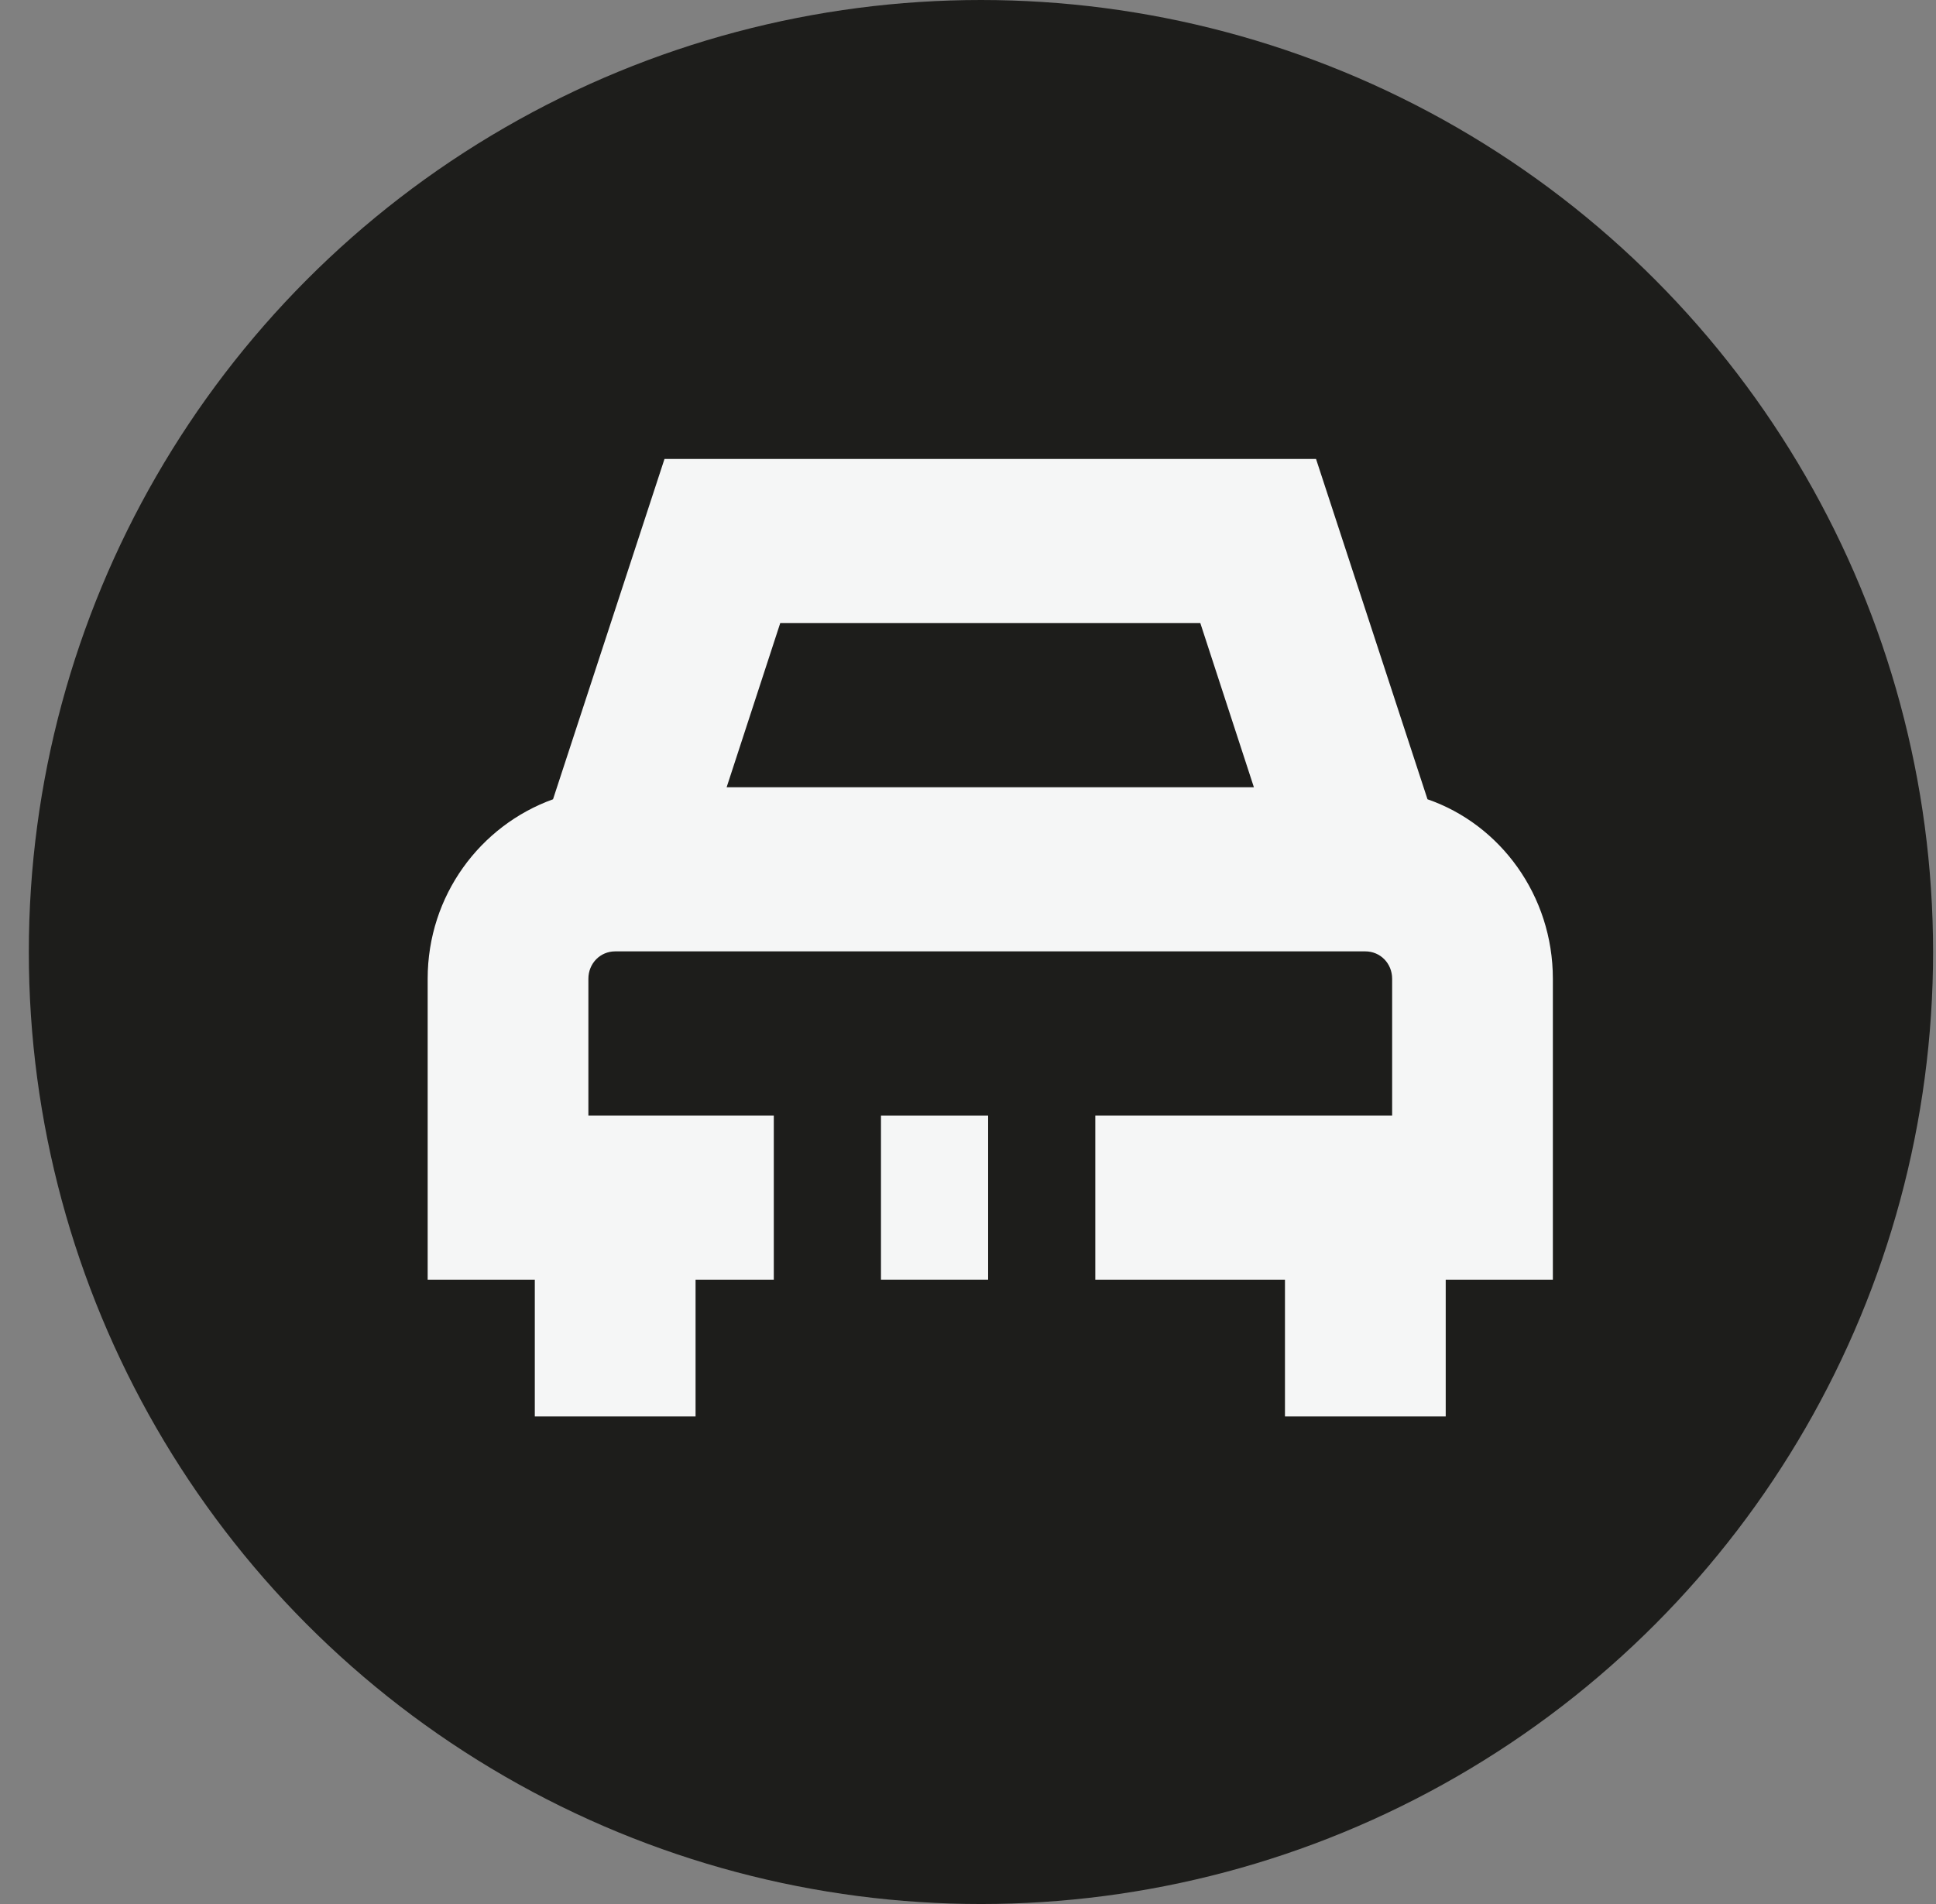
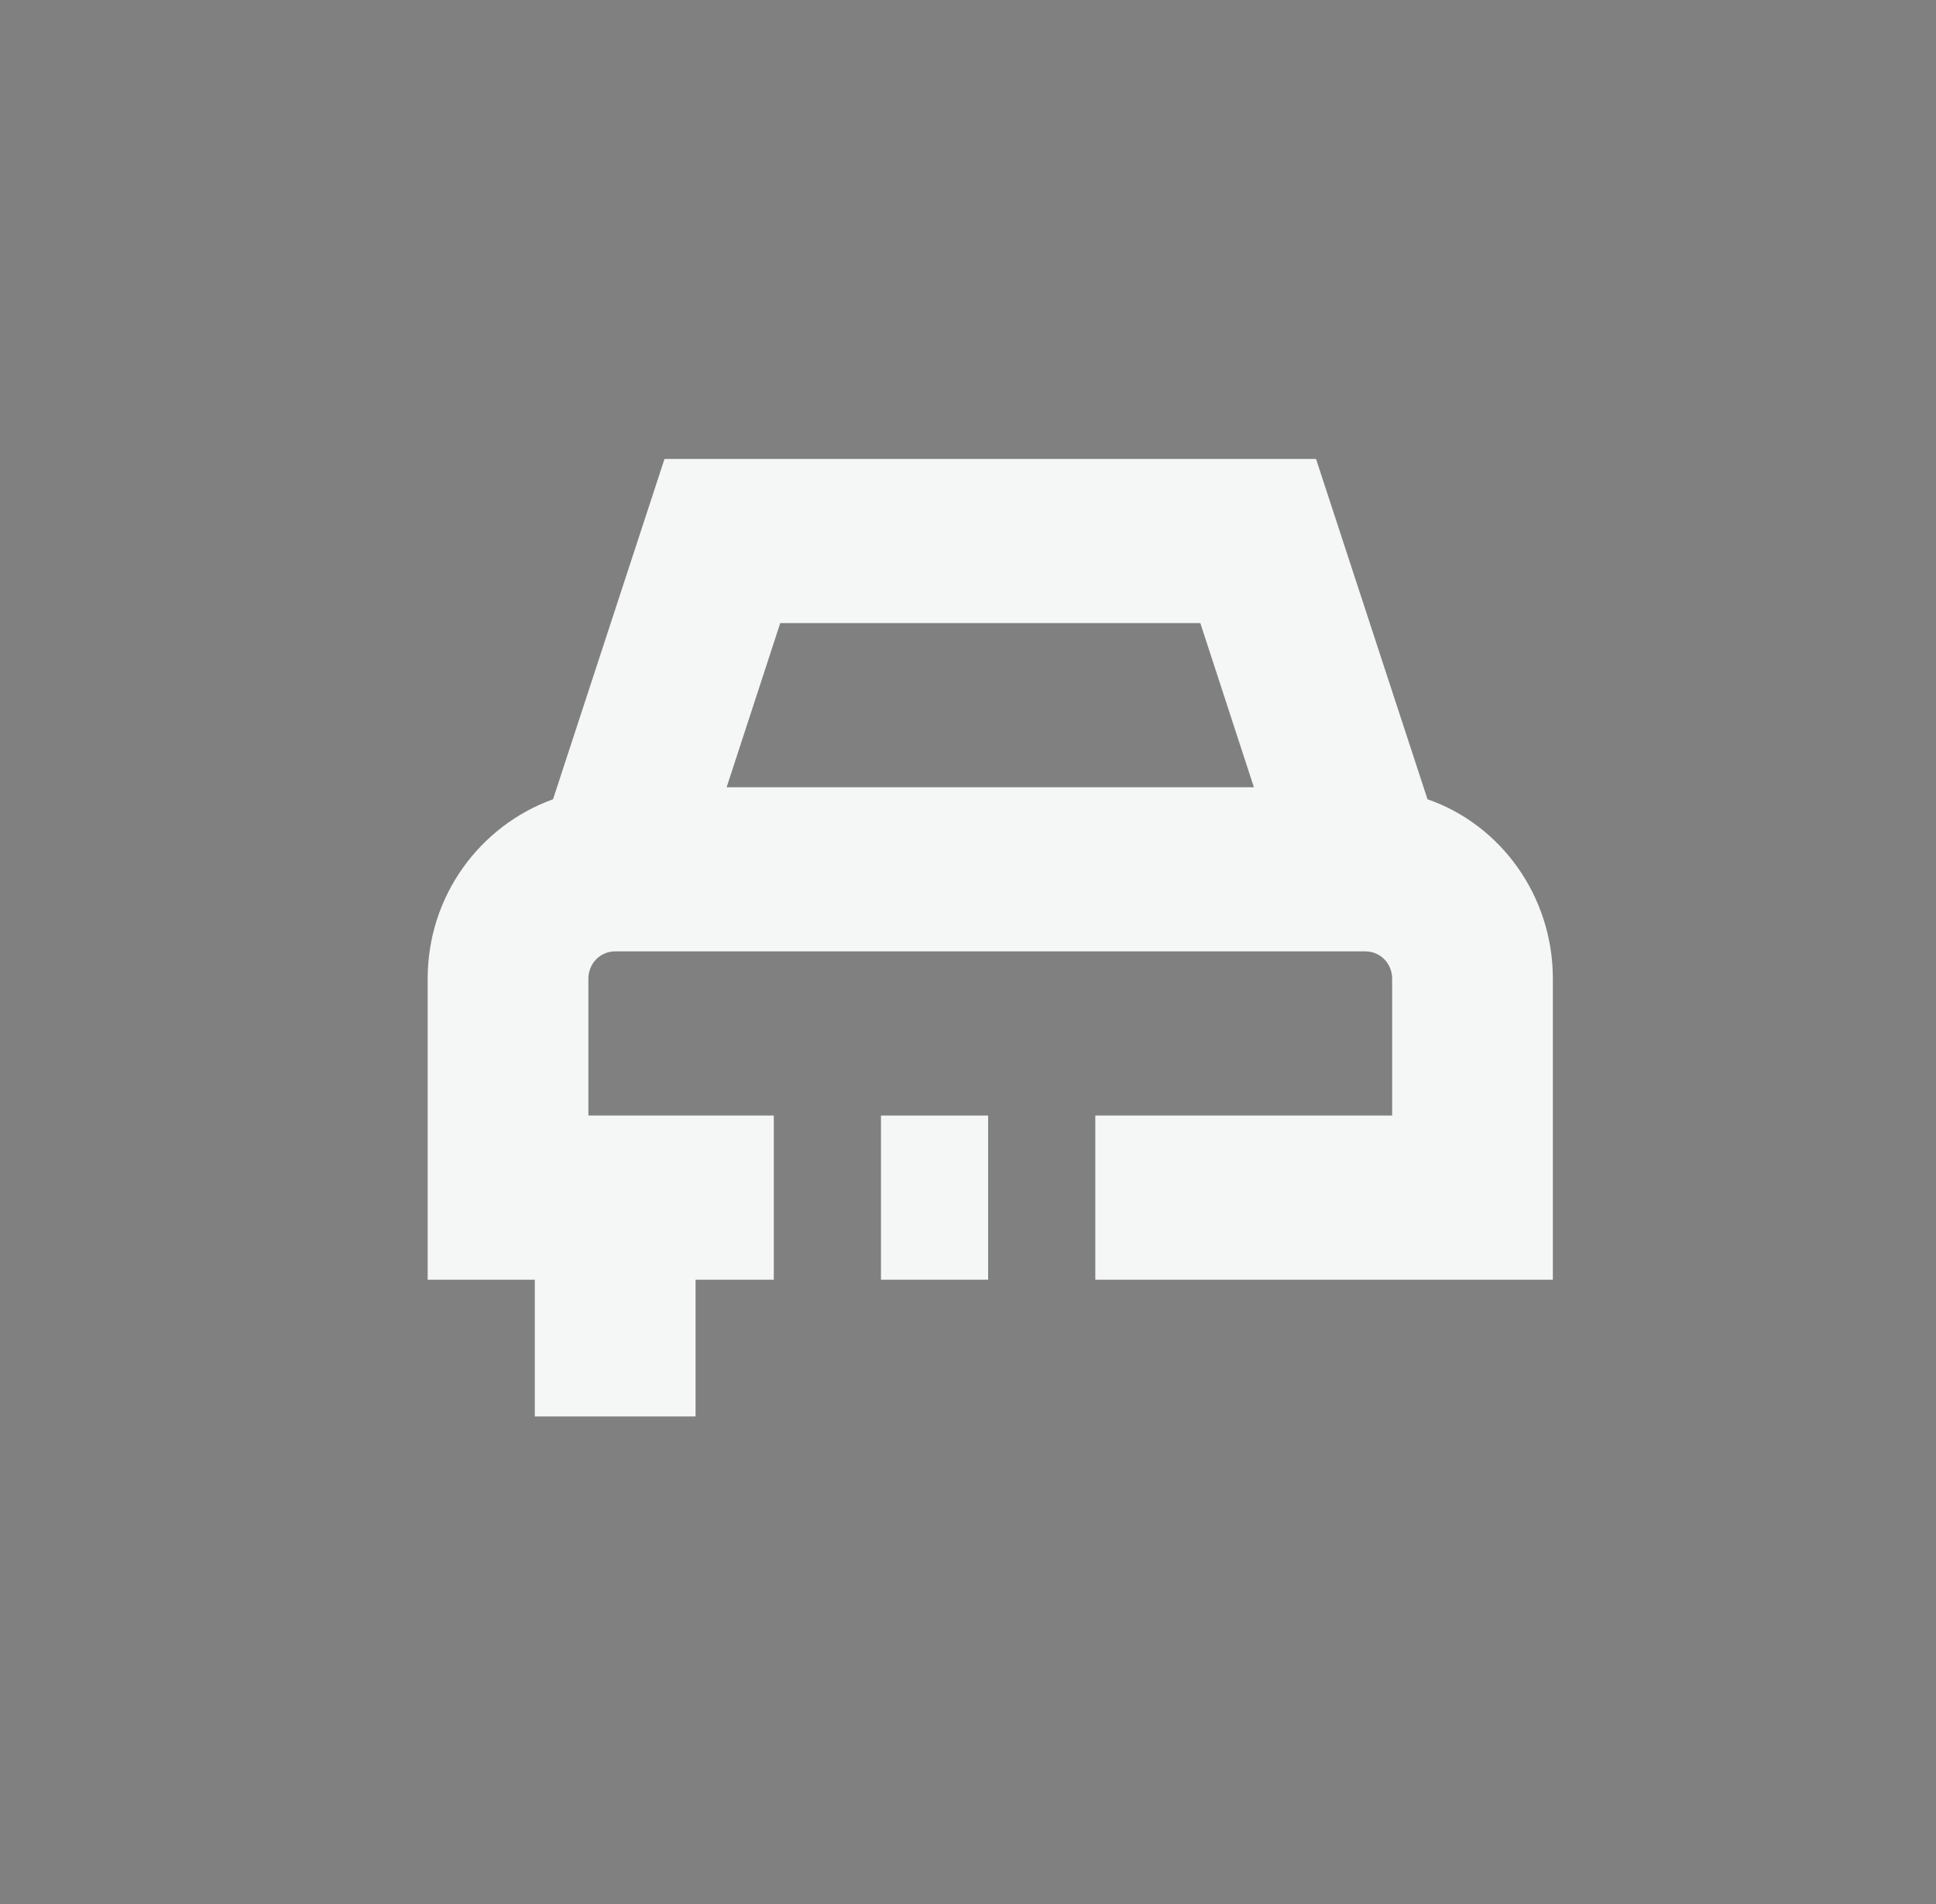
<svg xmlns="http://www.w3.org/2000/svg" width="61" height="60" viewBox="0 0 61 60" fill="none">
  <rect x="0" y="0" width="61" height="60" fill="#808080" stroke="none" />
-   <circle cx="30.908" cy="30" r="30" fill="#1D1D1B" />
-   <path d="M44.978 25.187L41.466 14.463H20.937L17.425 25.187C15.129 26.015 13.475 28.222 13.475 30.843V40.326H16.851V44.636H21.916V40.326H24.381V35.153H18.539V30.843C18.539 30.36 18.911 29.98 19.384 29.98H43.02C43.492 29.98 43.864 30.36 43.864 30.843V35.153H34.511V40.326H40.487V44.636H45.552V40.326H48.928V30.843C48.928 28.222 47.274 25.98 44.978 25.187ZM22.895 24.808L24.584 19.635H37.82L39.508 24.808H22.895Z" fill="#F5F6F6" />
+   <path d="M44.978 25.187L41.466 14.463H20.937L17.425 25.187C15.129 26.015 13.475 28.222 13.475 30.843V40.326H16.851V44.636H21.916V40.326H24.381V35.153H18.539V30.843C18.539 30.36 18.911 29.98 19.384 29.98H43.02C43.492 29.98 43.864 30.36 43.864 30.843V35.153H34.511V40.326H40.487V44.636V40.326H48.928V30.843C48.928 28.222 47.274 25.98 44.978 25.187ZM22.895 24.808L24.584 19.635H37.82L39.508 24.808H22.895Z" fill="#F5F6F6" />
  <path d="M31.134 35.153H27.758V40.326H31.134V35.153Z" fill="#F5F6F6" />
</svg>